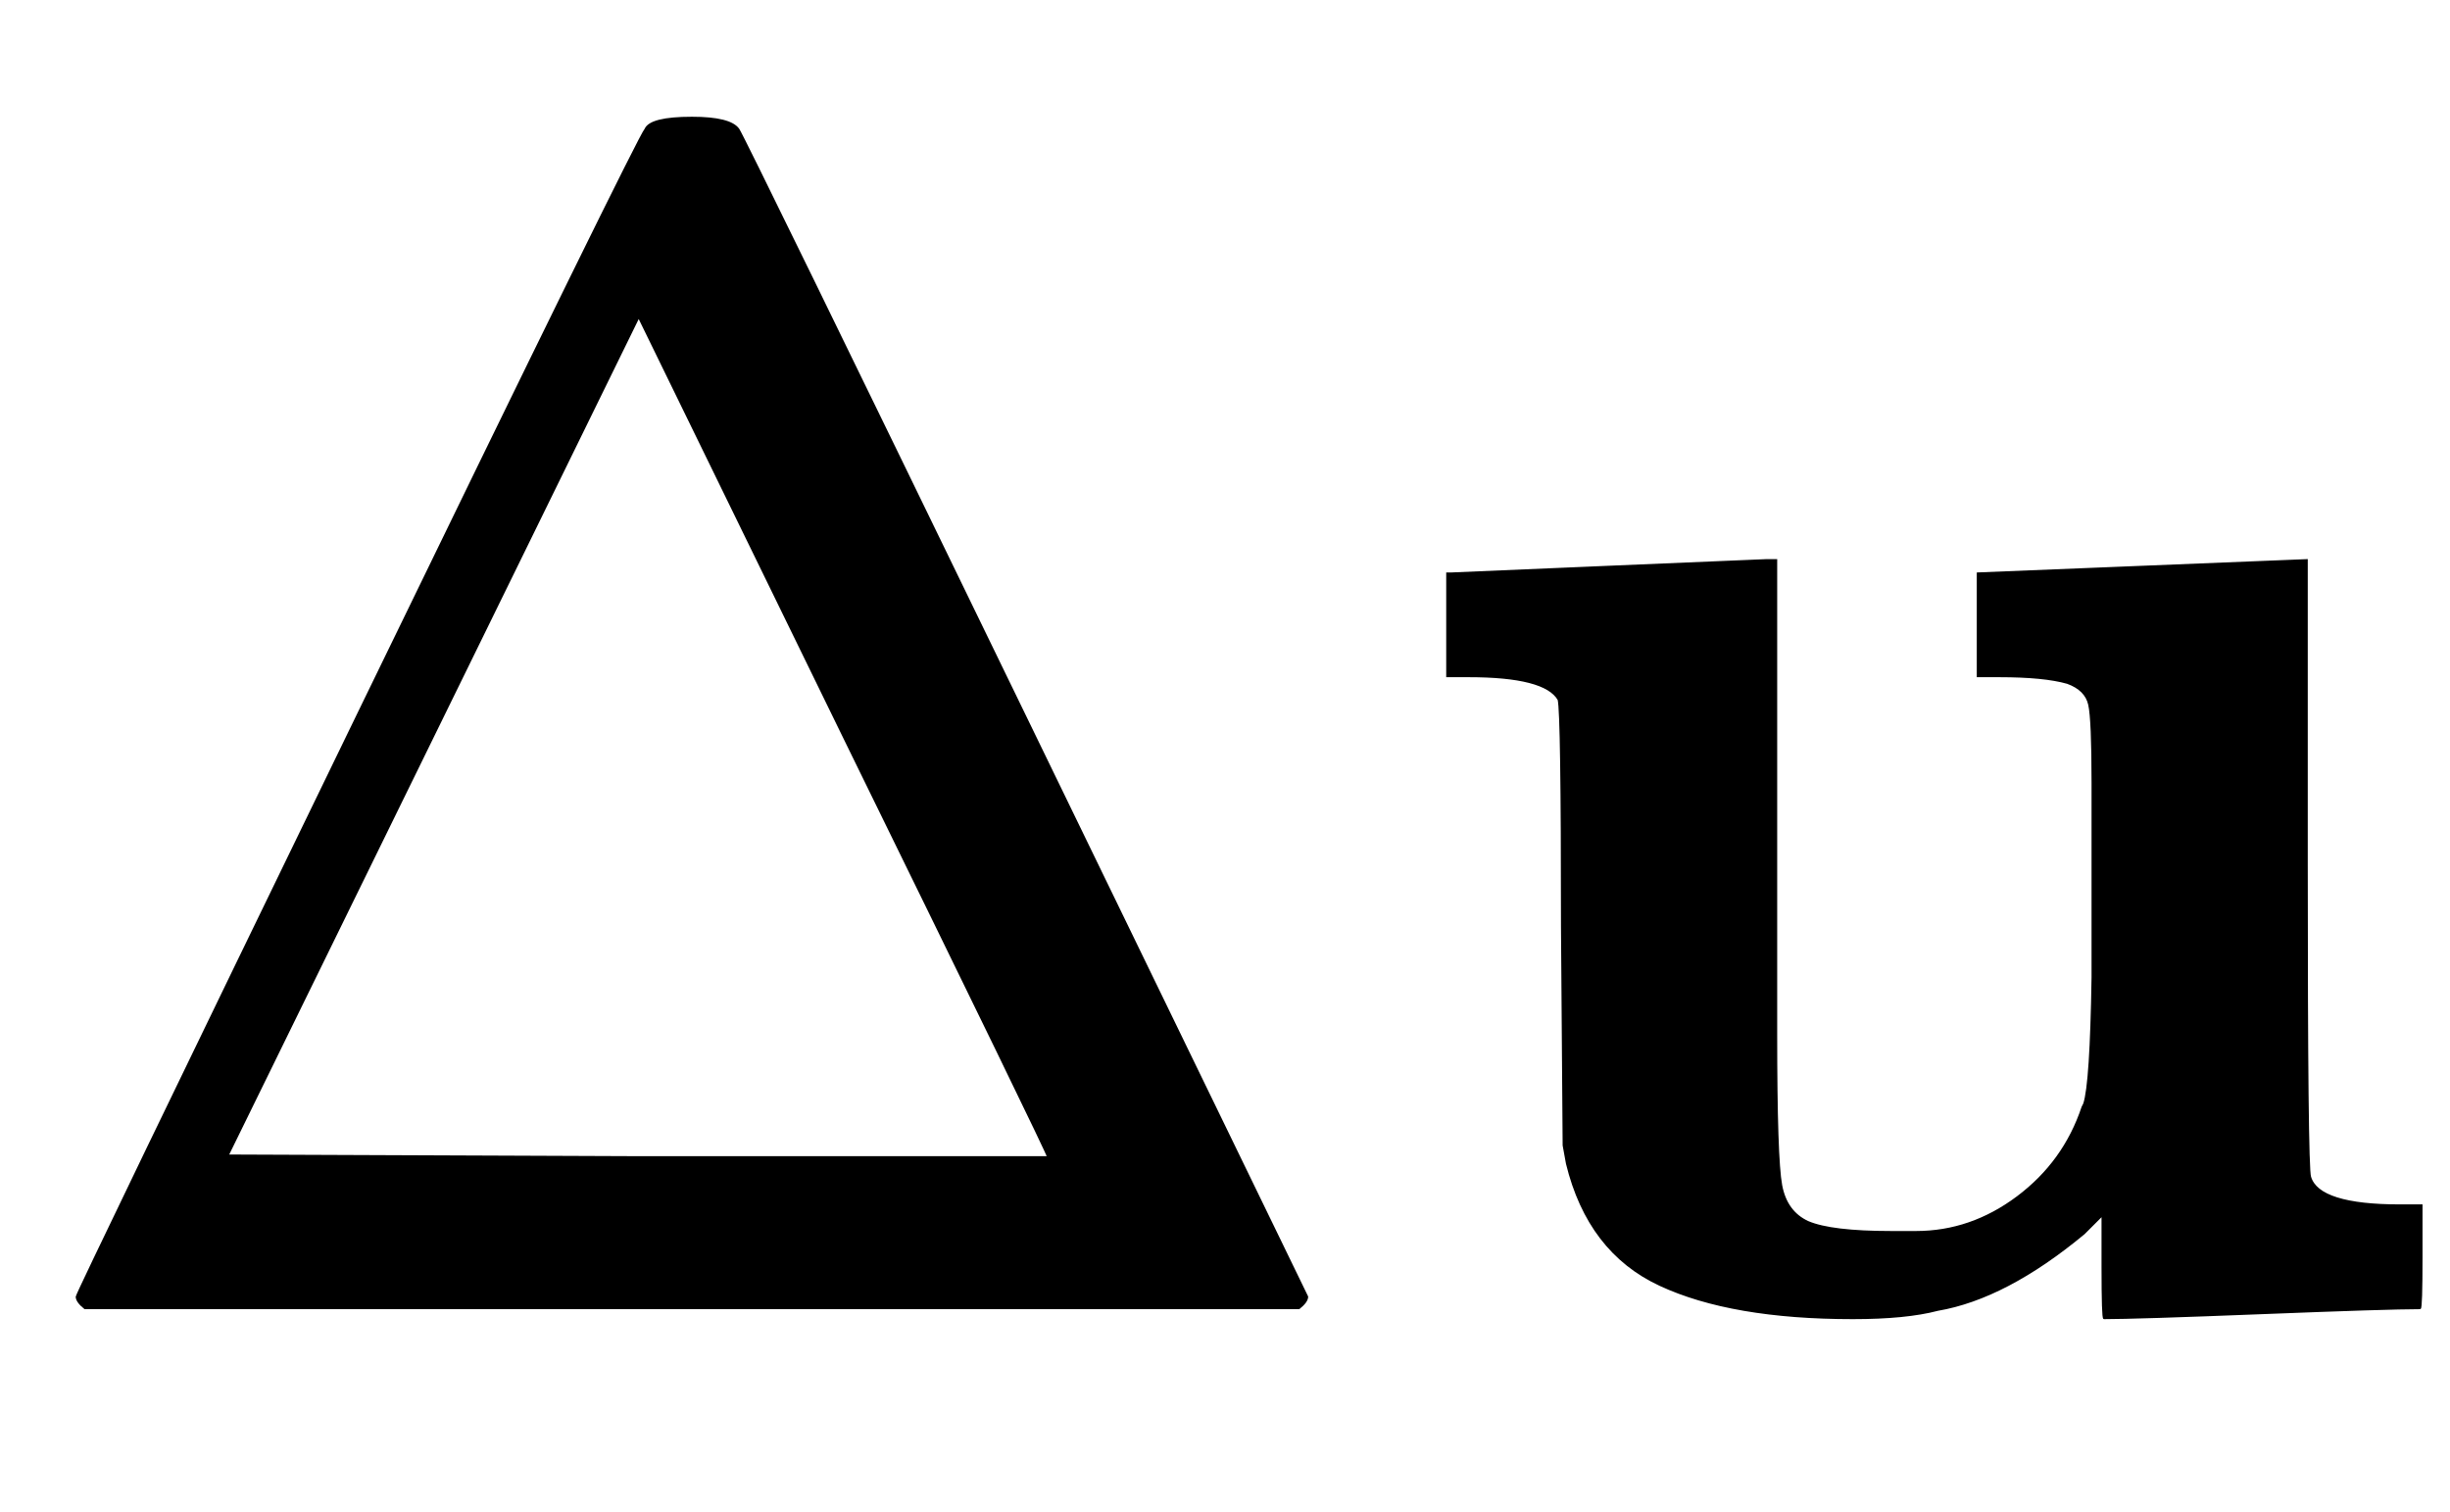
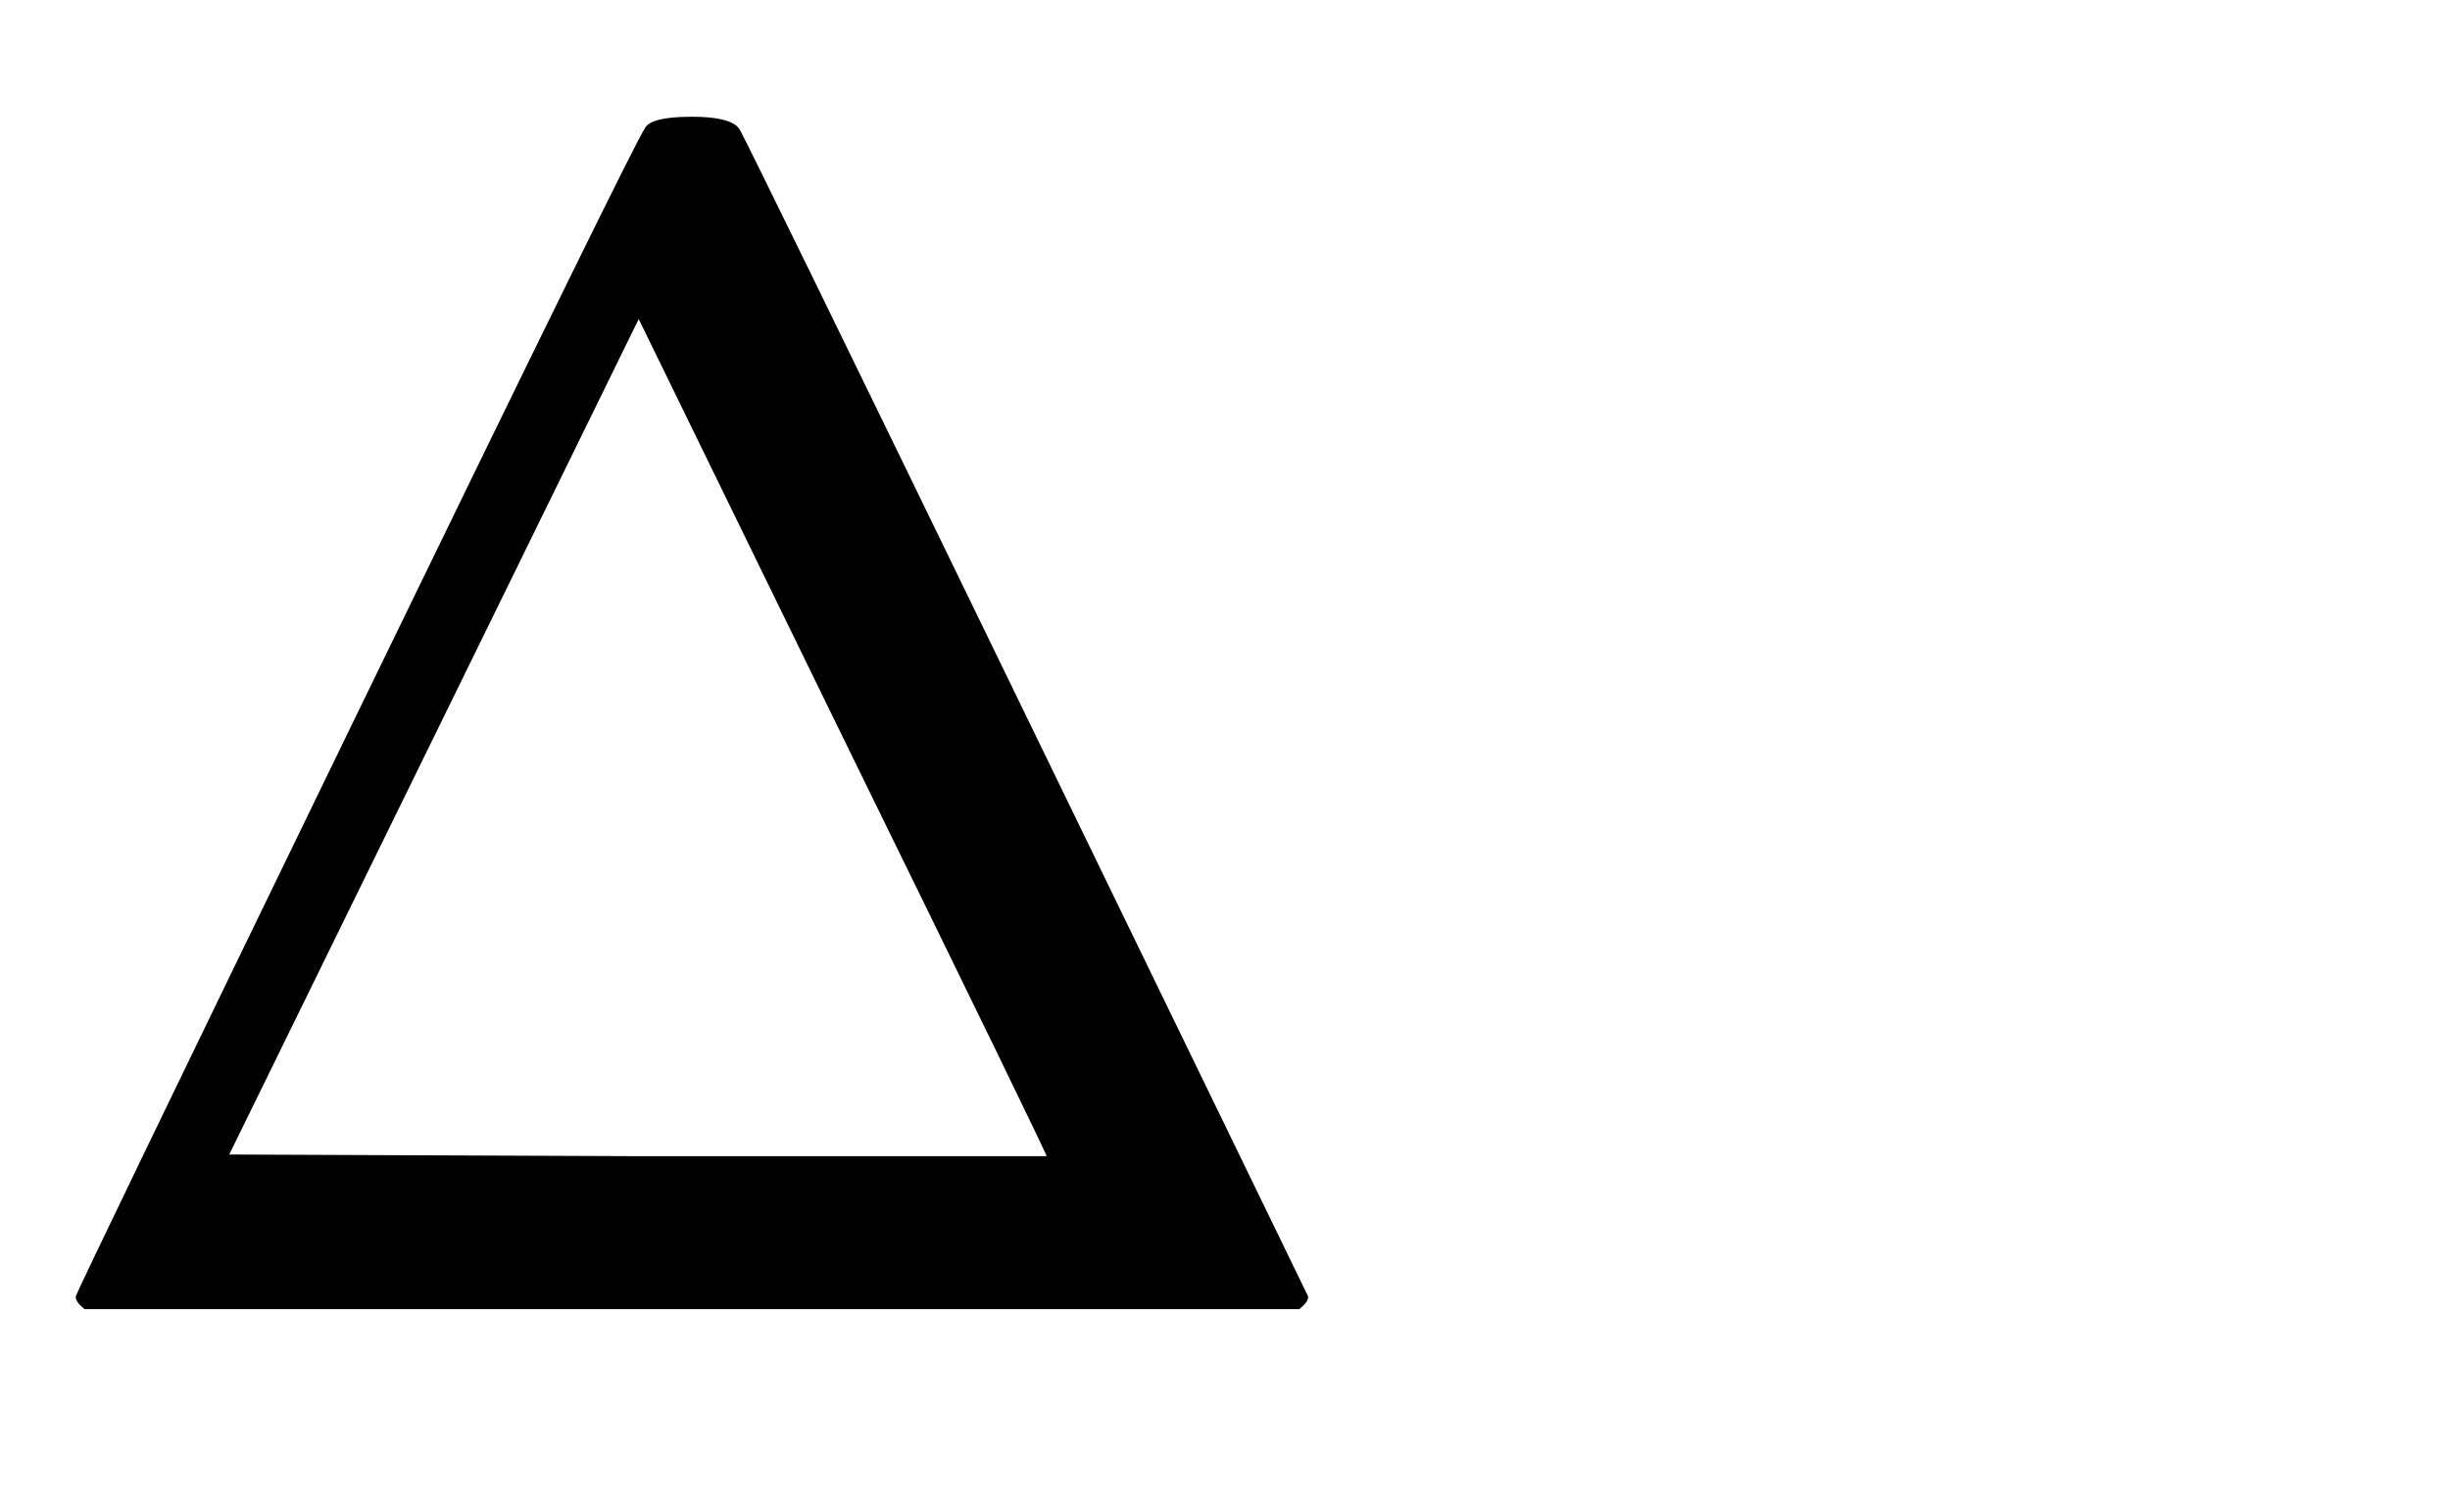
<svg xmlns="http://www.w3.org/2000/svg" xmlns:xlink="http://www.w3.org/1999/xlink" role="img" aria-hidden="true" style="vertical-align: -0.28ex;font-size: 11pt;font-family: 'Calibri Light';color: Black;" viewBox="0 -786.7 1473 909.4" focusable="false" width="3.421ex" height="2.112ex">
  <defs id="MathJax_SVG_glyphs">
    <path id="MJMAIN-394" stroke-width="1" d="M 51 0 Q 46 4 46 7 Q 46 9 215 357 T 388 709 Q 391 716 416 716 Q 439 716 444 709 Q 447 705 616 357 T 786 7 Q 786 4 781 0 H 51 Z M 507 344 L 384 596 L 137 92 L 383 91 H 630 Q 630 93 507 344 Z" />
-     <path id="MJMAINB-75" stroke-width="1" d="M 40 442 L 134 446 Q 228 450 229 450 H 235 V 273 V 165 Q 235 90 238 74 T 254 52 Q 268 46 304 46 H 319 Q 352 46 380 67 T 419 121 L 420 123 Q 424 135 425 199 Q 425 201 425 207 Q 425 233 425 249 V 316 Q 425 354 423 363 T 410 376 Q 396 380 369 380 H 356 V 442 L 554 450 V 267 Q 554 84 556 79 Q 561 62 610 62 H 623 V 31 Q 623 0 622 0 Q 603 0 527 -3 T 432 -6 Q 431 -6 431 25 V 56 L 420 45 Q 373 6 332 -1 Q 313 -6 281 -6 Q 208 -6 165 14 T 109 87 L 107 98 L 106 230 Q 106 358 104 366 Q 96 380 50 380 H 37 V 442 H 40 Z" />
  </defs>
  <g fill="currentColor" stroke="currentColor" stroke-width="0" transform="matrix(1 0 0 -1 0 0)">
    <use x="0" y="0" xlink:href="#MJMAIN-394" />
    <use x="833" y="0" xlink:href="#MJMAINB-75" />
  </g>
</svg>